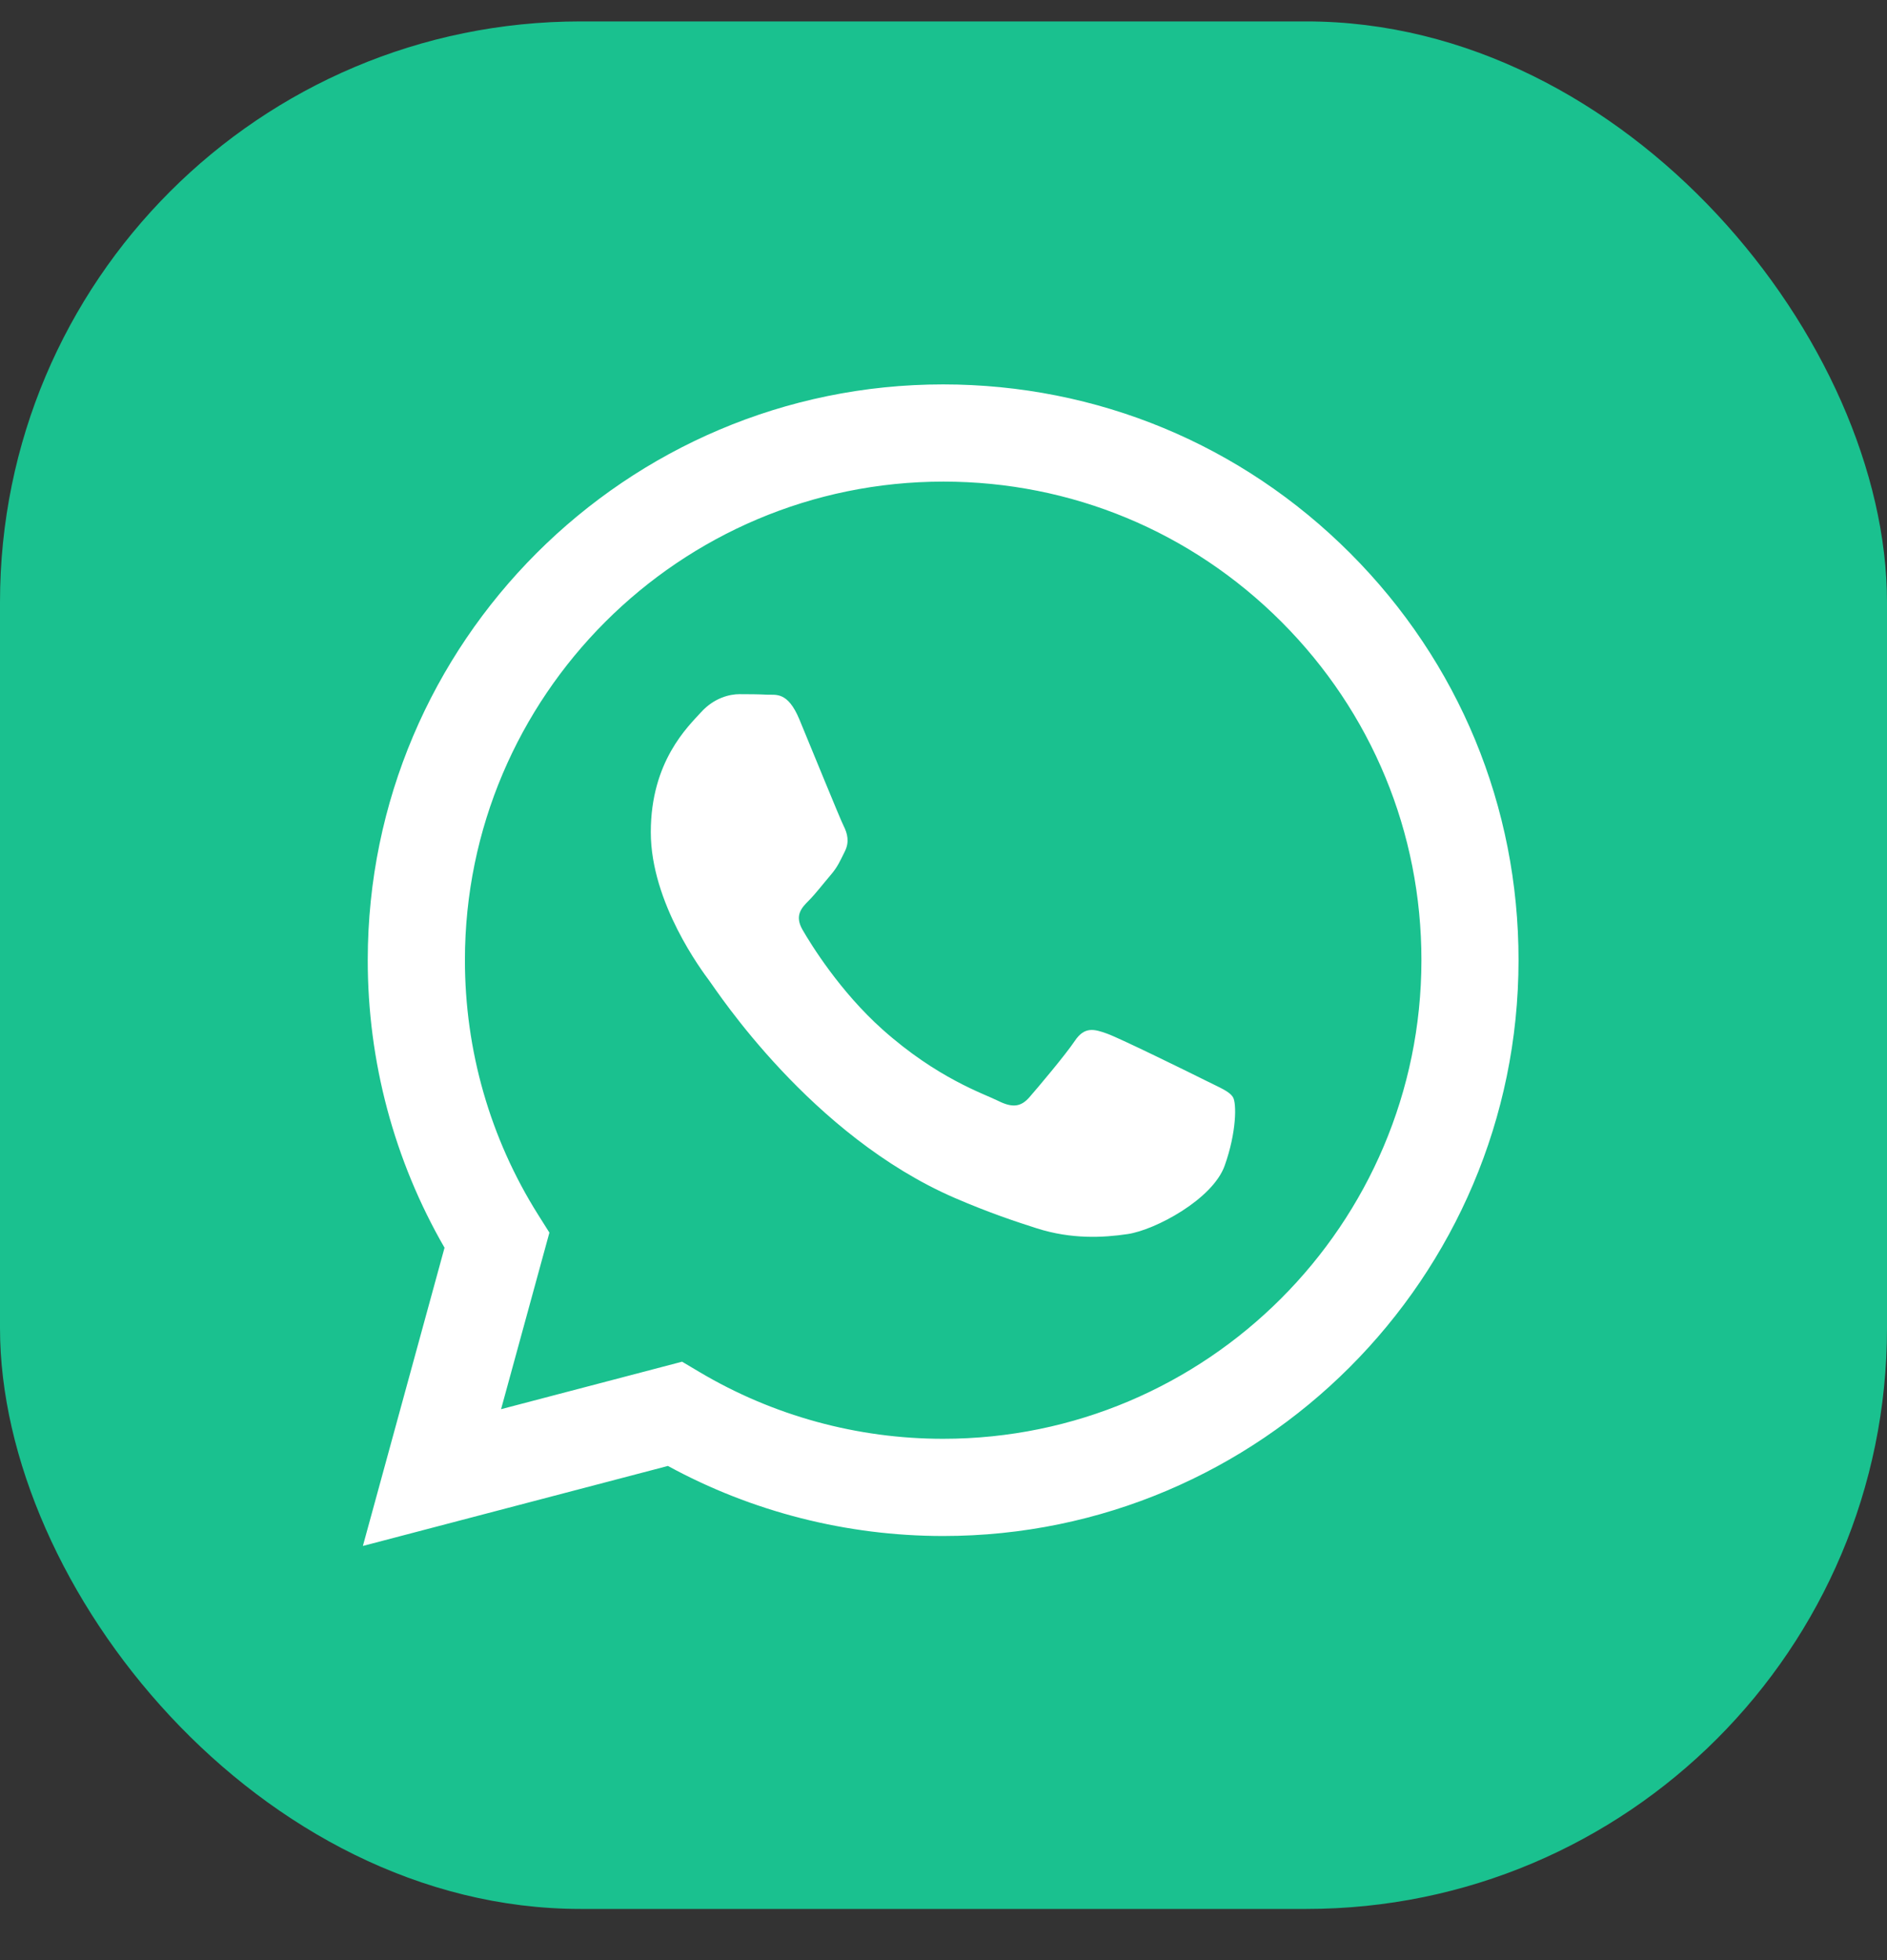
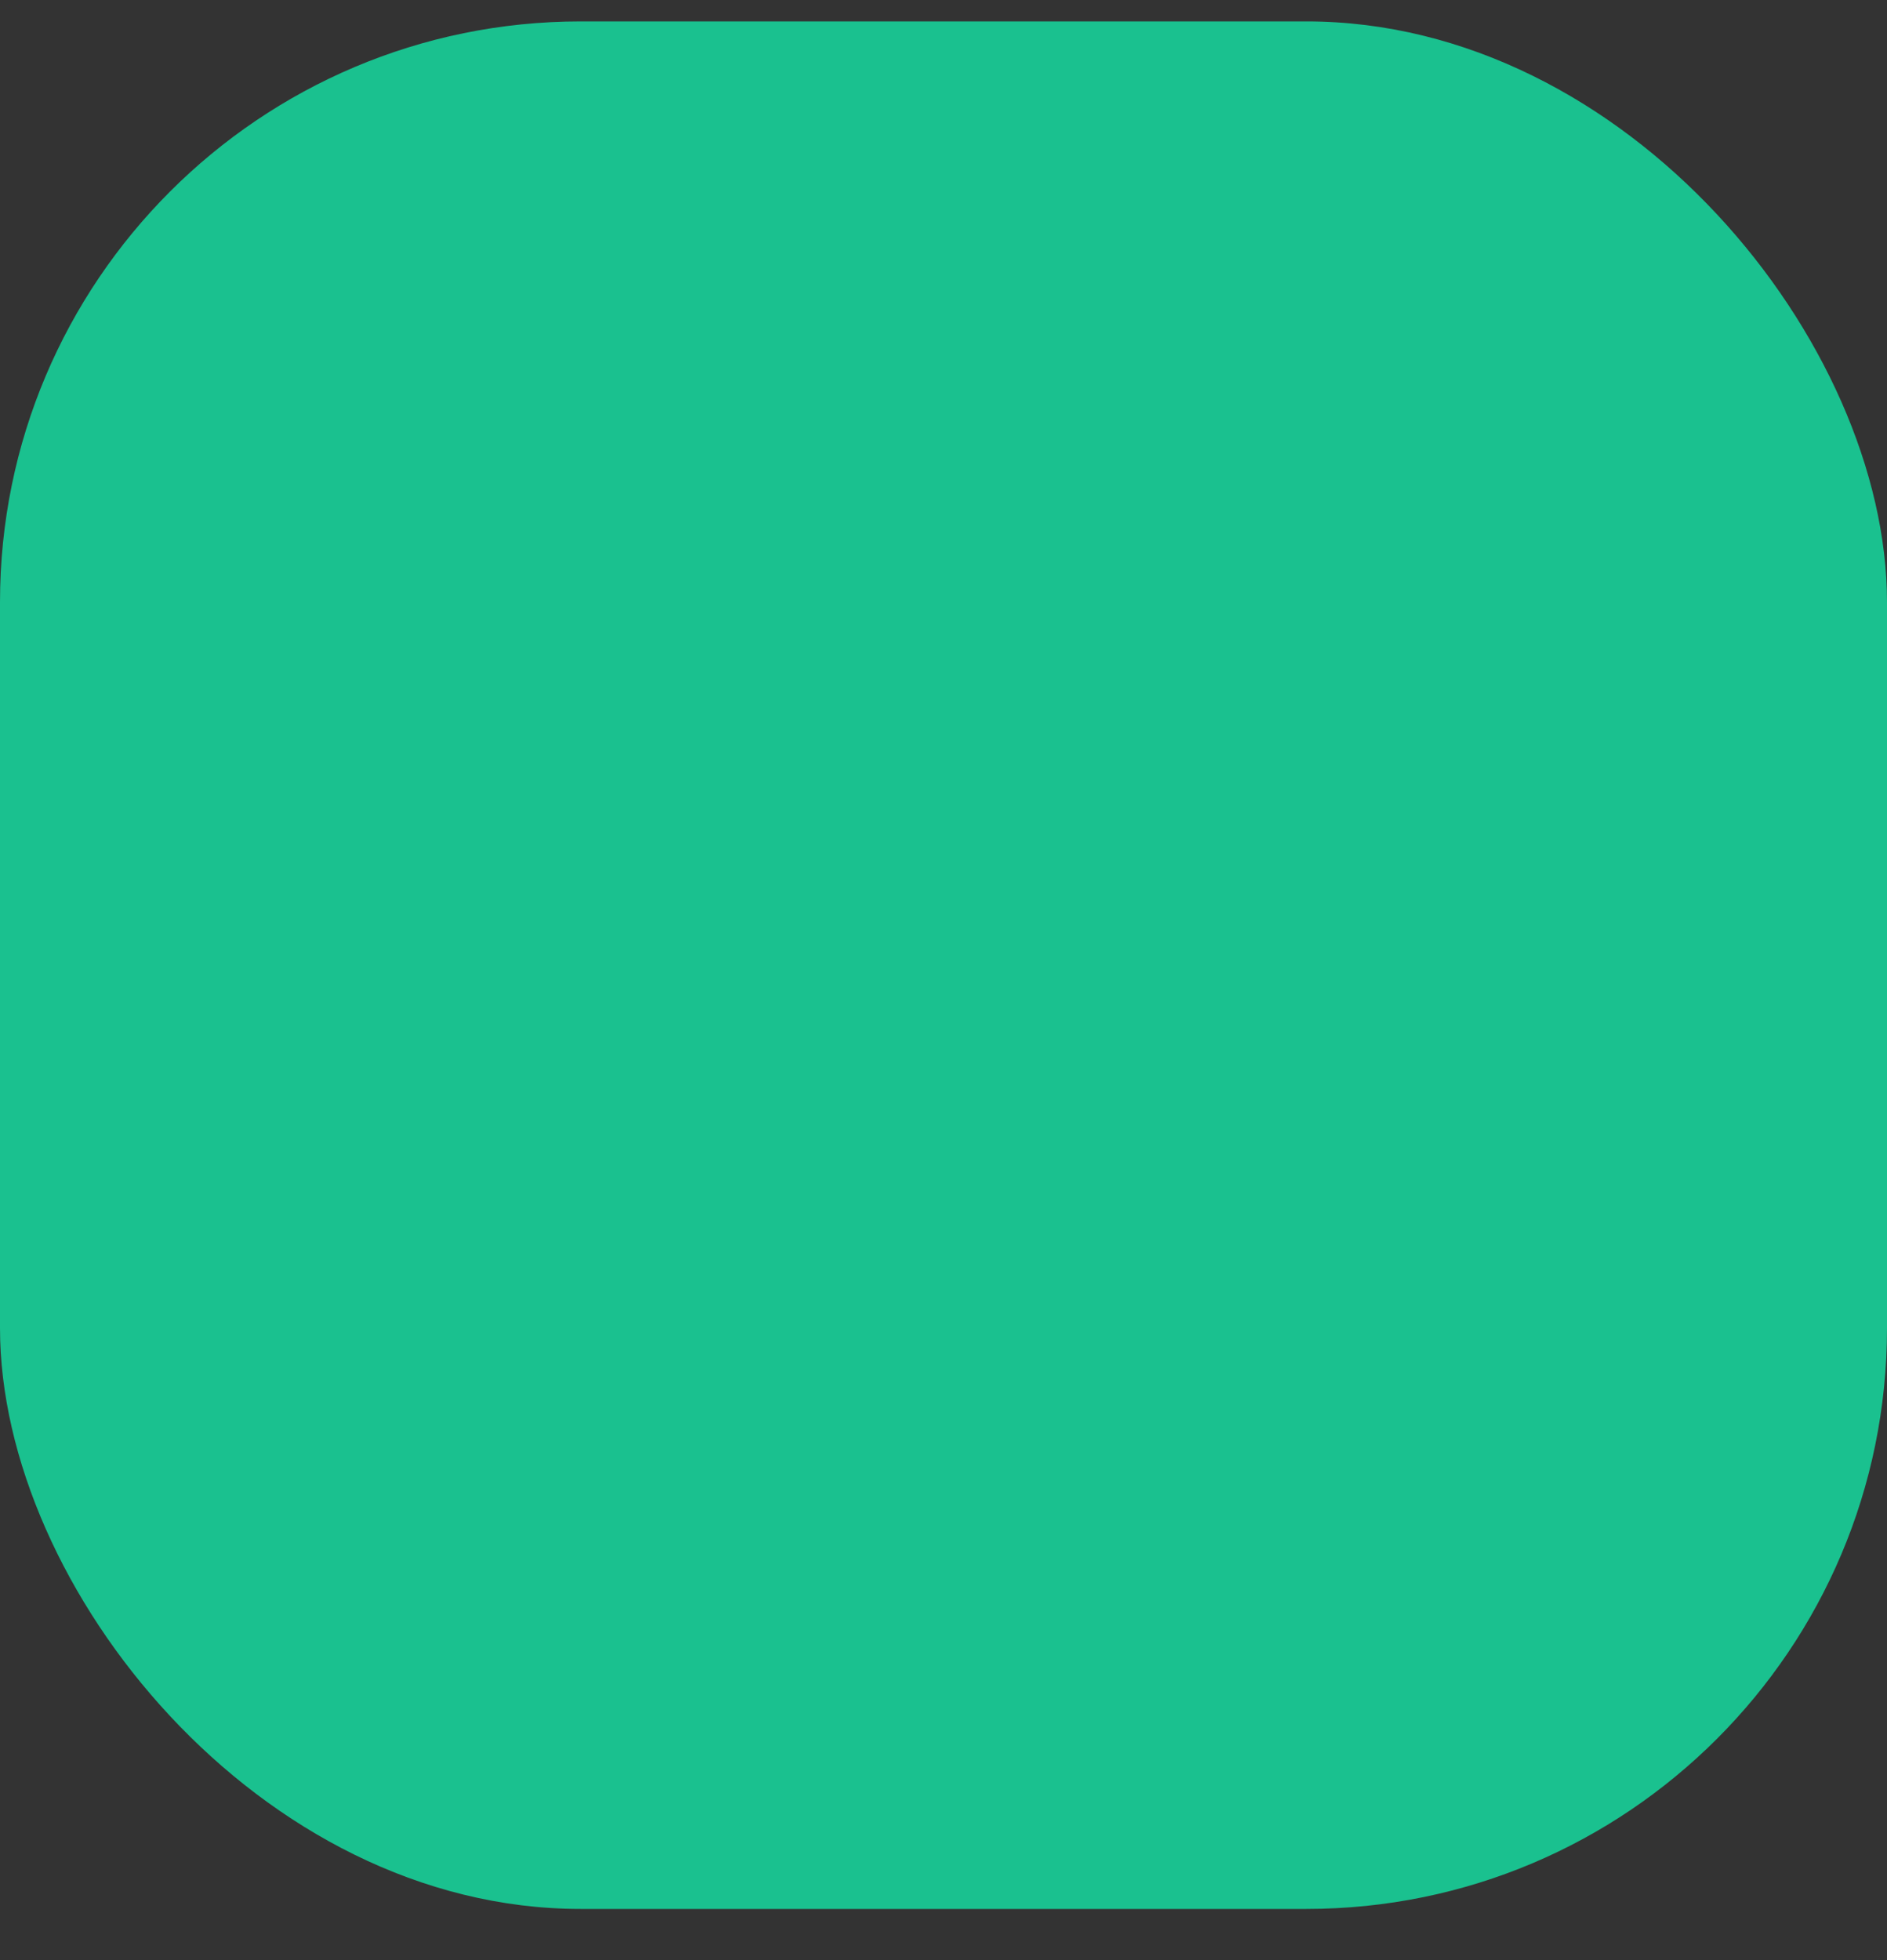
<svg xmlns="http://www.w3.org/2000/svg" width="26" height="27" viewBox="0 0 26 27" fill="none">
  <rect x="0" y="0" width="26" height="27" fill="#333333" stroke="none" />
  <rect y="0.295" width="26" height="26" rx="8" fill="#1AC18F" />
-   <path fill-rule="evenodd" clip-rule="evenodd" d="M18.604 7.621C17.107 6.122 15.116 5.296 12.995 5.295C8.625 5.295 5.069 8.851 5.067 13.223C5.066 14.621 5.431 15.985 6.125 17.187L5 21.295L9.203 20.193C10.361 20.825 11.665 21.157 12.991 21.158H12.995C17.364 21.158 20.921 17.601 20.923 13.229C20.925 11.111 20.101 9.119 18.604 7.621ZM12.995 19.819H12.993C11.81 19.819 10.651 19.501 9.639 18.9L9.398 18.757L6.904 19.411L7.57 16.979L7.413 16.73C6.753 15.681 6.405 14.468 6.406 13.223C6.407 9.59 9.364 6.634 12.999 6.634C14.759 6.634 16.413 7.321 17.657 8.566C18.901 9.812 19.586 11.467 19.585 13.228C19.583 16.863 16.627 19.819 12.995 19.819ZM16.61 14.883C16.412 14.784 15.438 14.305 15.256 14.239C15.075 14.173 14.943 14.139 14.81 14.337C14.677 14.535 14.299 14.982 14.183 15.115C14.067 15.247 13.951 15.263 13.753 15.164C13.555 15.065 12.917 14.856 12.16 14.181C11.571 13.655 11.173 13.007 11.058 12.808C10.943 12.609 11.046 12.503 11.145 12.404C11.234 12.315 11.343 12.173 11.442 12.057C11.542 11.942 11.575 11.859 11.641 11.727C11.707 11.595 11.675 11.479 11.625 11.379C11.575 11.281 11.179 10.305 11.014 9.909C10.853 9.522 10.69 9.575 10.568 9.569C10.453 9.563 10.321 9.562 10.188 9.562C10.056 9.562 9.841 9.611 9.66 9.81C9.479 10.009 8.967 10.488 8.967 11.463C8.967 12.438 9.677 13.38 9.775 13.512C9.874 13.644 11.172 15.645 13.159 16.503C13.632 16.707 14.001 16.829 14.289 16.921C14.763 17.071 15.195 17.05 15.537 16.999C15.917 16.943 16.709 16.52 16.874 16.057C17.039 15.595 17.039 15.197 16.989 15.115C16.94 15.032 16.808 14.983 16.61 14.883Z" fill="white" />
</svg>